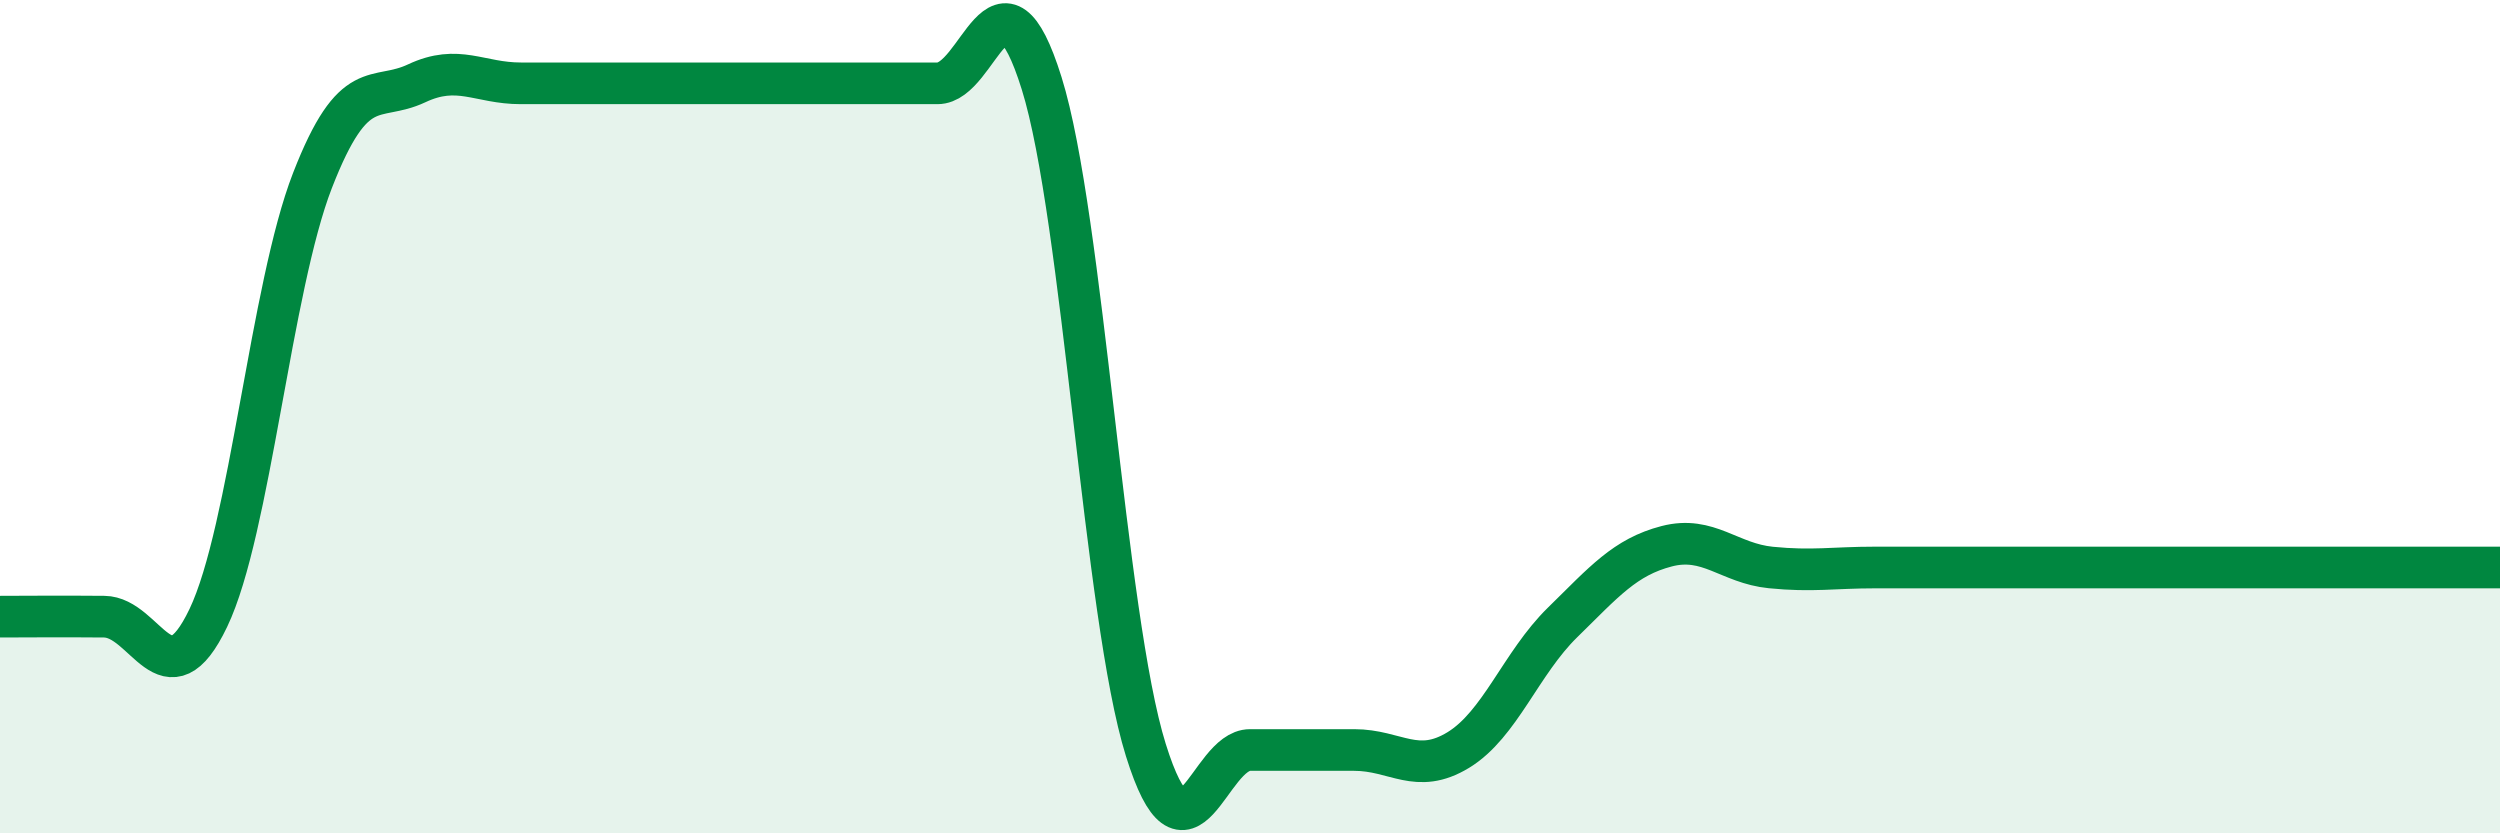
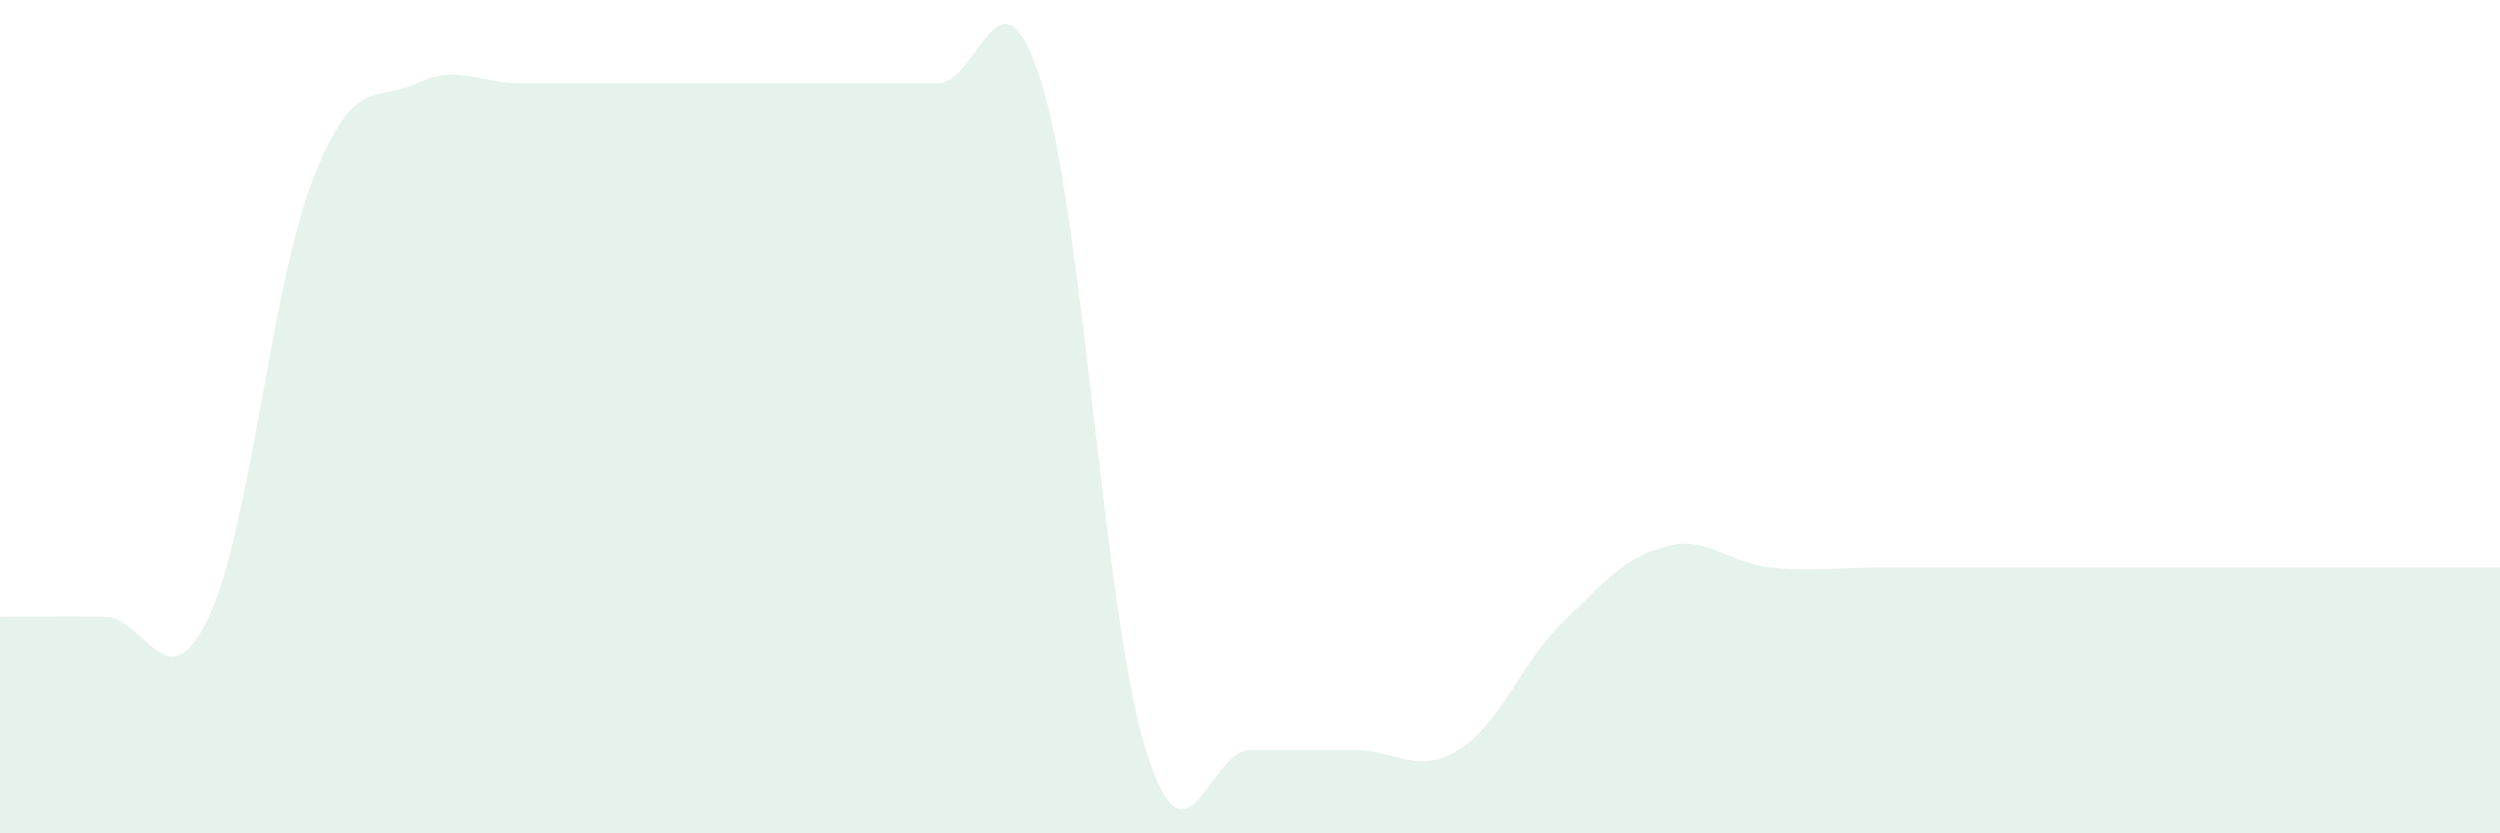
<svg xmlns="http://www.w3.org/2000/svg" width="60" height="20" viewBox="0 0 60 20">
  <path d="M 0,14.8 C 0.5,14.8 1.5,14.79 2.5,14.8 C 3.5,14.81 4,16.92 5,14.83 C 6,12.74 6.5,6.9 7.5,4.33 C 8.5,1.76 9,2.47 10,2 C 11,1.53 11.5,2 12.5,2 C 13.5,2 14,2 15,2 C 16,2 16.5,2 17.5,2 C 18.5,2 19,2 20,2 C 21,2 21.5,2 22.5,2 C 23.5,2 24,-1.2 25,2 C 26,5.2 26.5,14.8 27.5,18 C 28.5,21.2 29,18 30,18 C 31,18 31.5,18 32.5,18 C 33.5,18 34,18.61 35,18 C 36,17.39 36.5,15.92 37.5,14.94 C 38.5,13.96 39,13.37 40,13.11 C 41,12.85 41.5,13.52 42.5,13.62 C 43.5,13.72 44,13.62 45,13.62 C 46,13.62 46.5,13.62 47.5,13.62 C 48.5,13.62 49,13.62 50,13.62 C 51,13.62 51.5,13.62 52.5,13.62 C 53.5,13.62 53.5,13.62 55,13.62 C 56.5,13.62 59,13.62 60,13.62L60 20L0 20Z" fill="#008740" opacity="0.1" stroke-linecap="round" stroke-linejoin="round" />
-   <path d="M 0,14.8 C 0.5,14.8 1.5,14.79 2.5,14.8 C 3.5,14.81 4,16.92 5,14.83 C 6,12.74 6.5,6.9 7.5,4.33 C 8.5,1.76 9,2.47 10,2 C 11,1.53 11.5,2 12.5,2 C 13.5,2 14,2 15,2 C 16,2 16.5,2 17.5,2 C 18.5,2 19,2 20,2 C 21,2 21.5,2 22.5,2 C 23.5,2 24,-1.2 25,2 C 26,5.2 26.5,14.8 27.5,18 C 28.5,21.2 29,18 30,18 C 31,18 31.5,18 32.5,18 C 33.5,18 34,18.61 35,18 C 36,17.39 36.5,15.92 37.5,14.94 C 38.5,13.96 39,13.37 40,13.11 C 41,12.85 41.5,13.52 42.5,13.62 C 43.5,13.72 44,13.62 45,13.62 C 46,13.62 46.5,13.62 47.5,13.62 C 48.5,13.62 49,13.62 50,13.62 C 51,13.62 51.5,13.62 52.5,13.62 C 53.5,13.62 53.5,13.62 55,13.62 C 56.5,13.62 59,13.62 60,13.62" stroke="#008740" stroke-width="1" fill="none" stroke-linecap="round" stroke-linejoin="round" />
</svg>